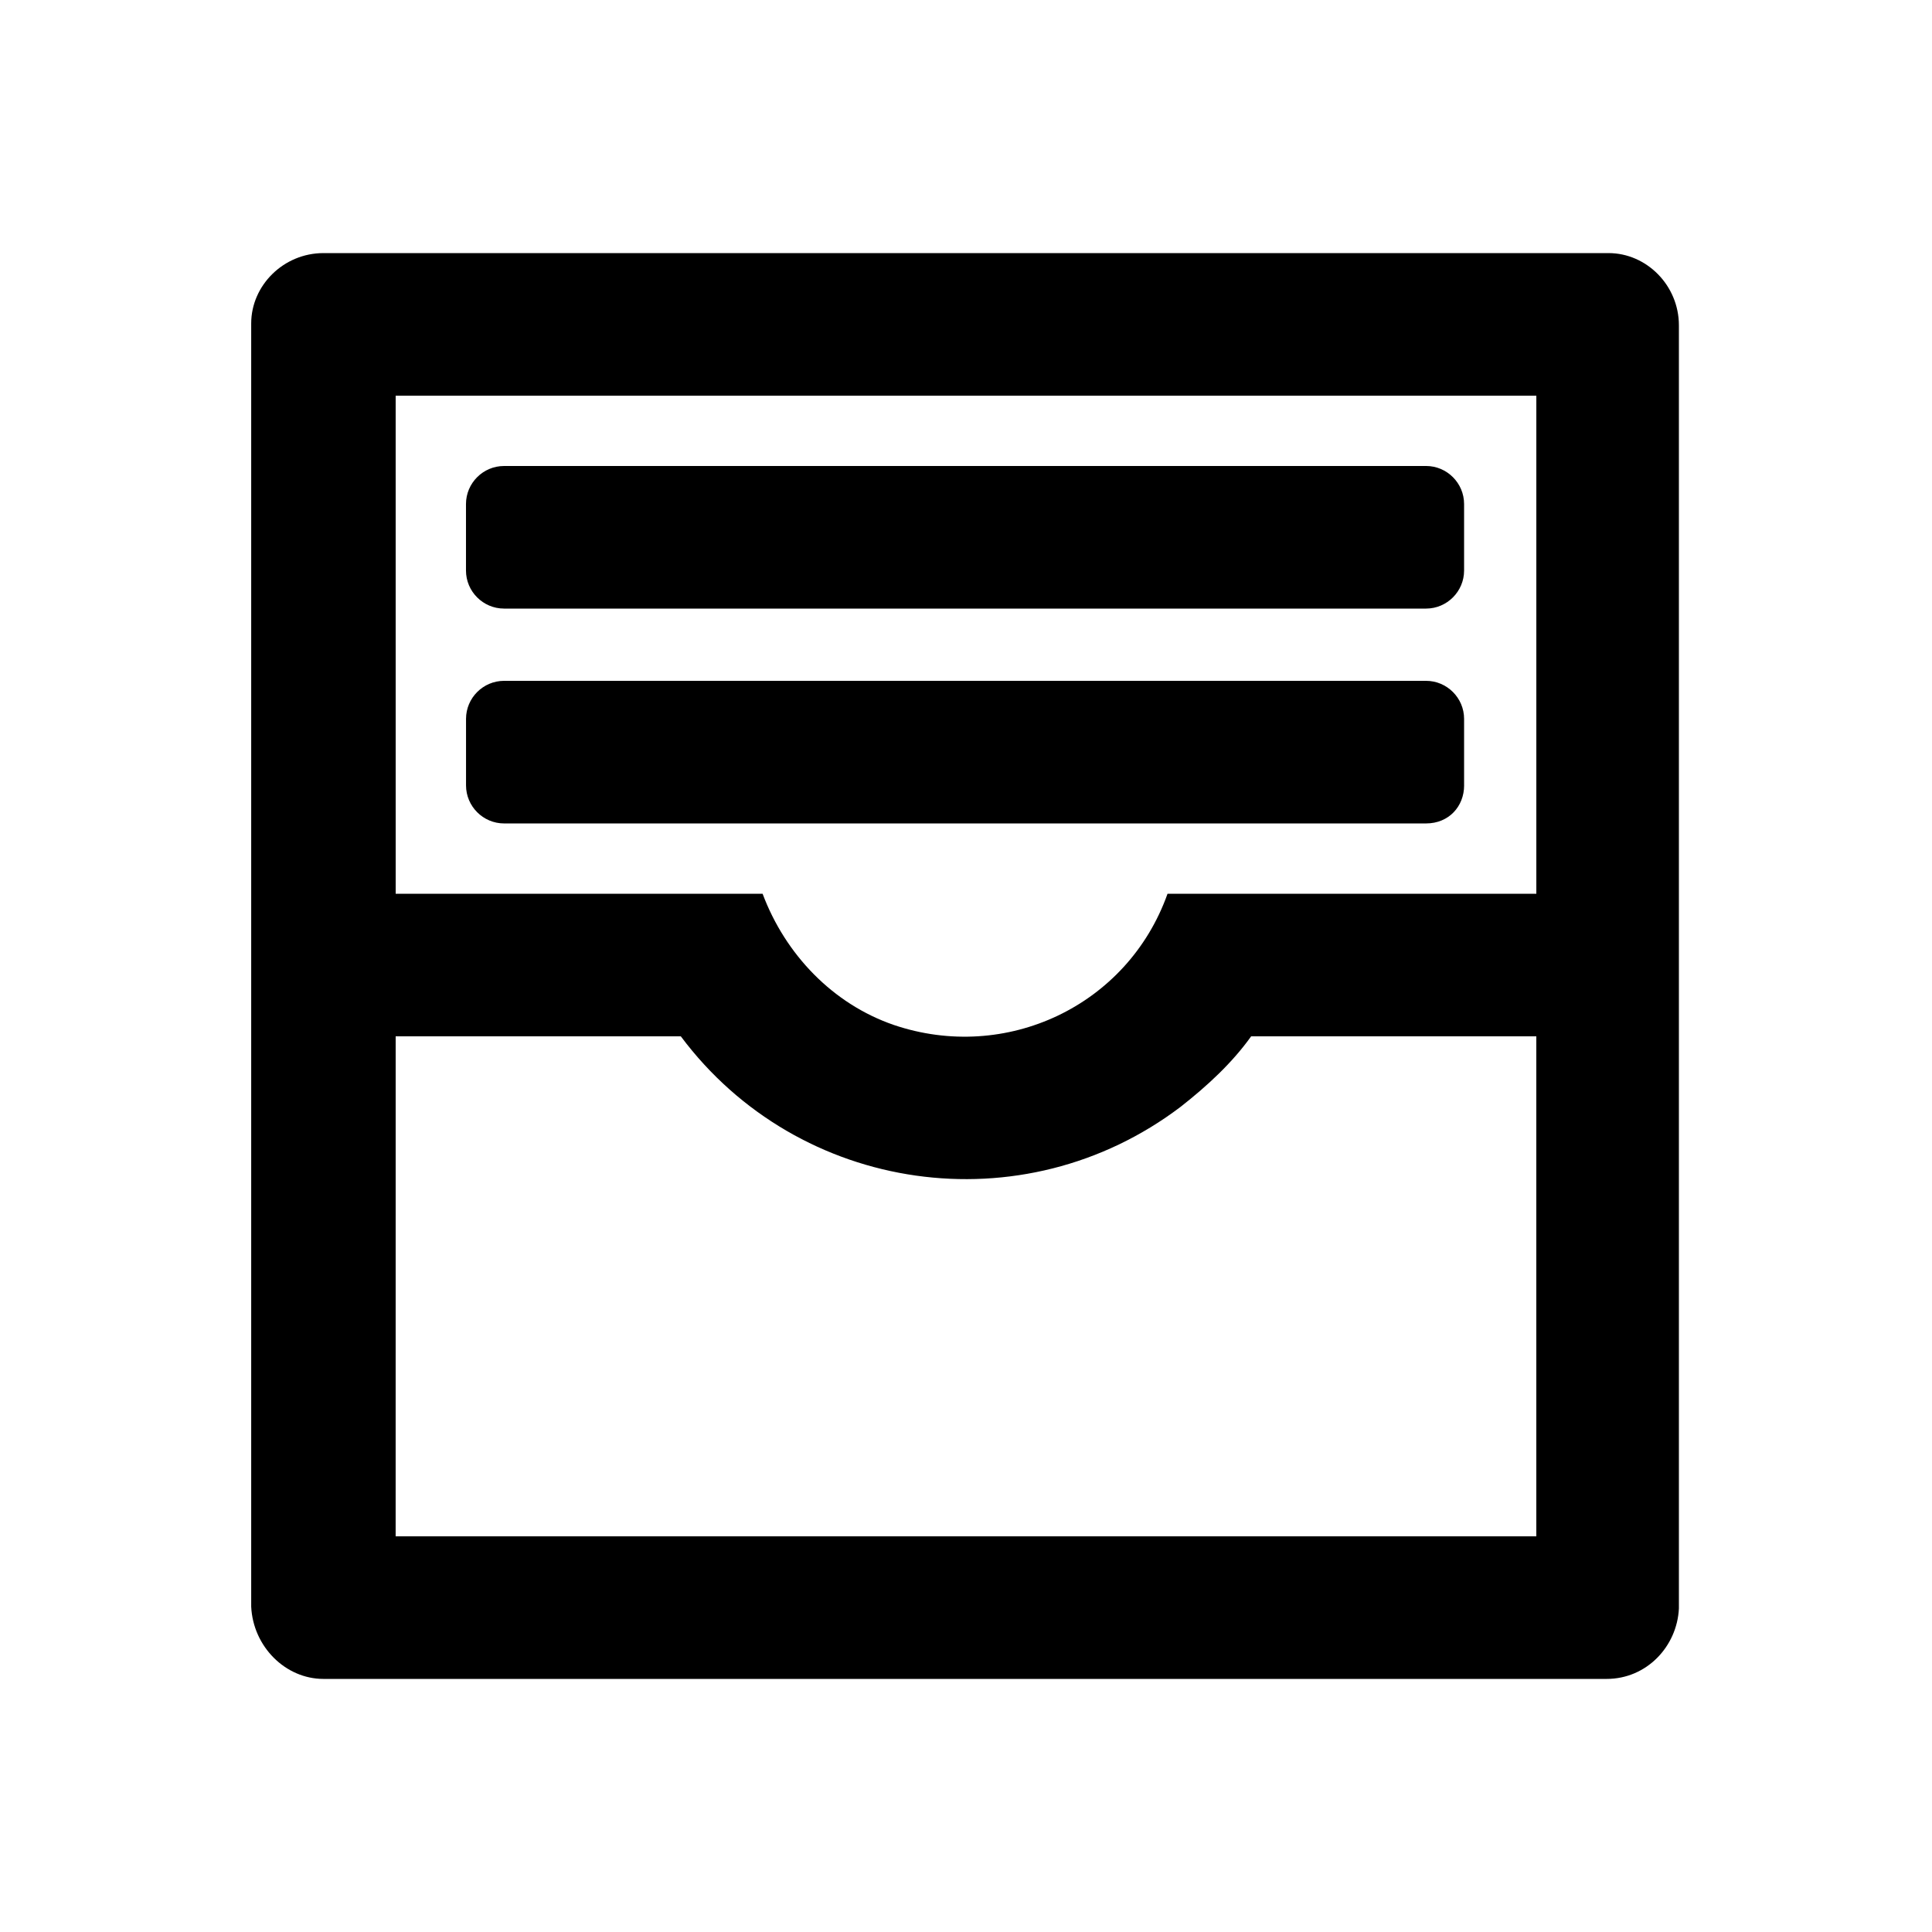
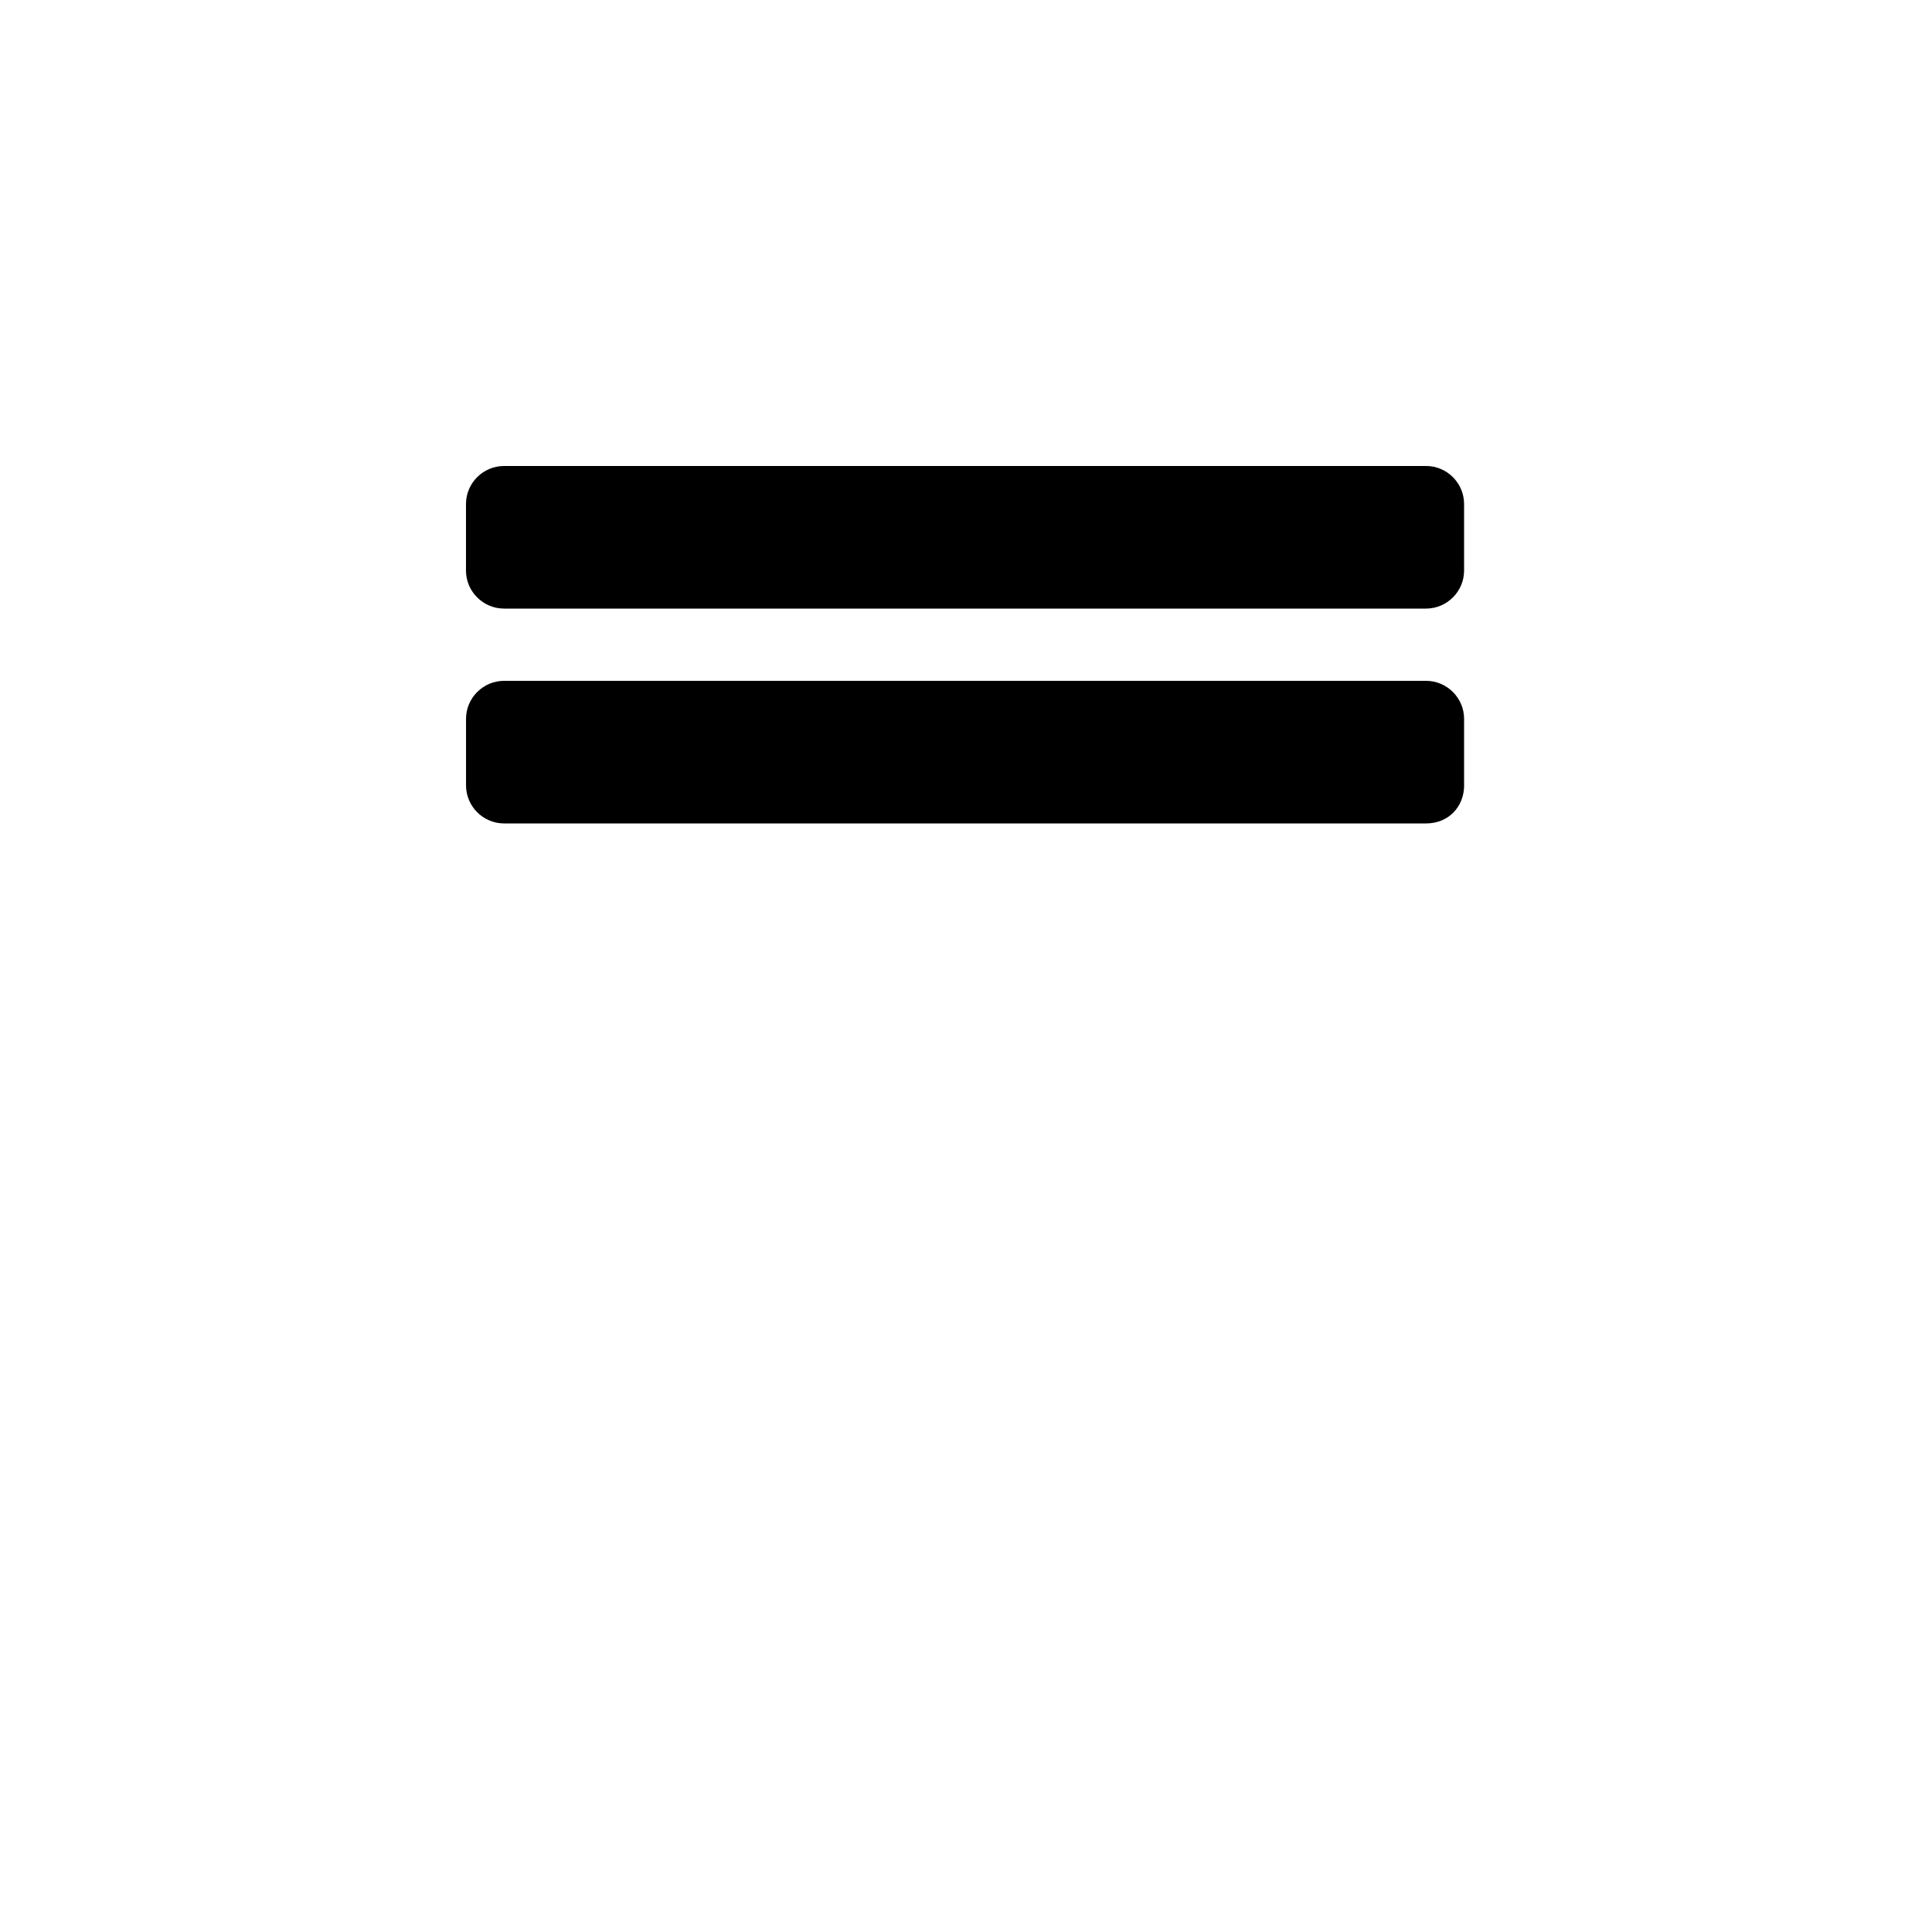
<svg xmlns="http://www.w3.org/2000/svg" fill="#000000" width="800px" height="800px" version="1.1" viewBox="144 144 512 512">
  <g>
    <path d="m277.57 305.28h244.35c5.543 0 10.078-4.535 10.078-10.078v-17.633c0-5.543-4.535-10.078-10.078-10.078l-244.35 0.004c-5.543 0-10.078 4.535-10.078 10.078v17.633c0 5.539 4.535 10.074 10.078 10.074z" />
-     <path d="m229.71 588.93h340.07c10.578 0 18.641-8.566 19.145-18.641v-340.07c0-10.578-8.566-19.145-18.641-19.145h-340.57c-10.578 0-19.145 8.566-19.145 18.641v340.07c0.504 10.582 9.066 19.145 19.145 19.145zm19.145-340.07h302.29v132h-97.738c-10.578 29.727-42.824 44.84-72.547 34.762-16.121-5.543-28.719-18.641-34.762-34.762h-97.238zm0 217.14v-47.359h75.57c31.234 41.816 90.688 50.383 132.5 18.641 7.055-5.543 13.602-11.586 18.641-18.641h75.57l0.004 132.5h-302.29z" />
    <path d="m532 352.14v-17.633c0-5.543-4.535-10.078-10.078-10.078h-244.34c-5.543 0-10.078 4.535-10.078 10.078v17.633c0 5.543 4.535 10.078 10.078 10.078h244.35c6.043-0.004 10.074-4.535 10.074-10.078z" />
  </g>
</svg>